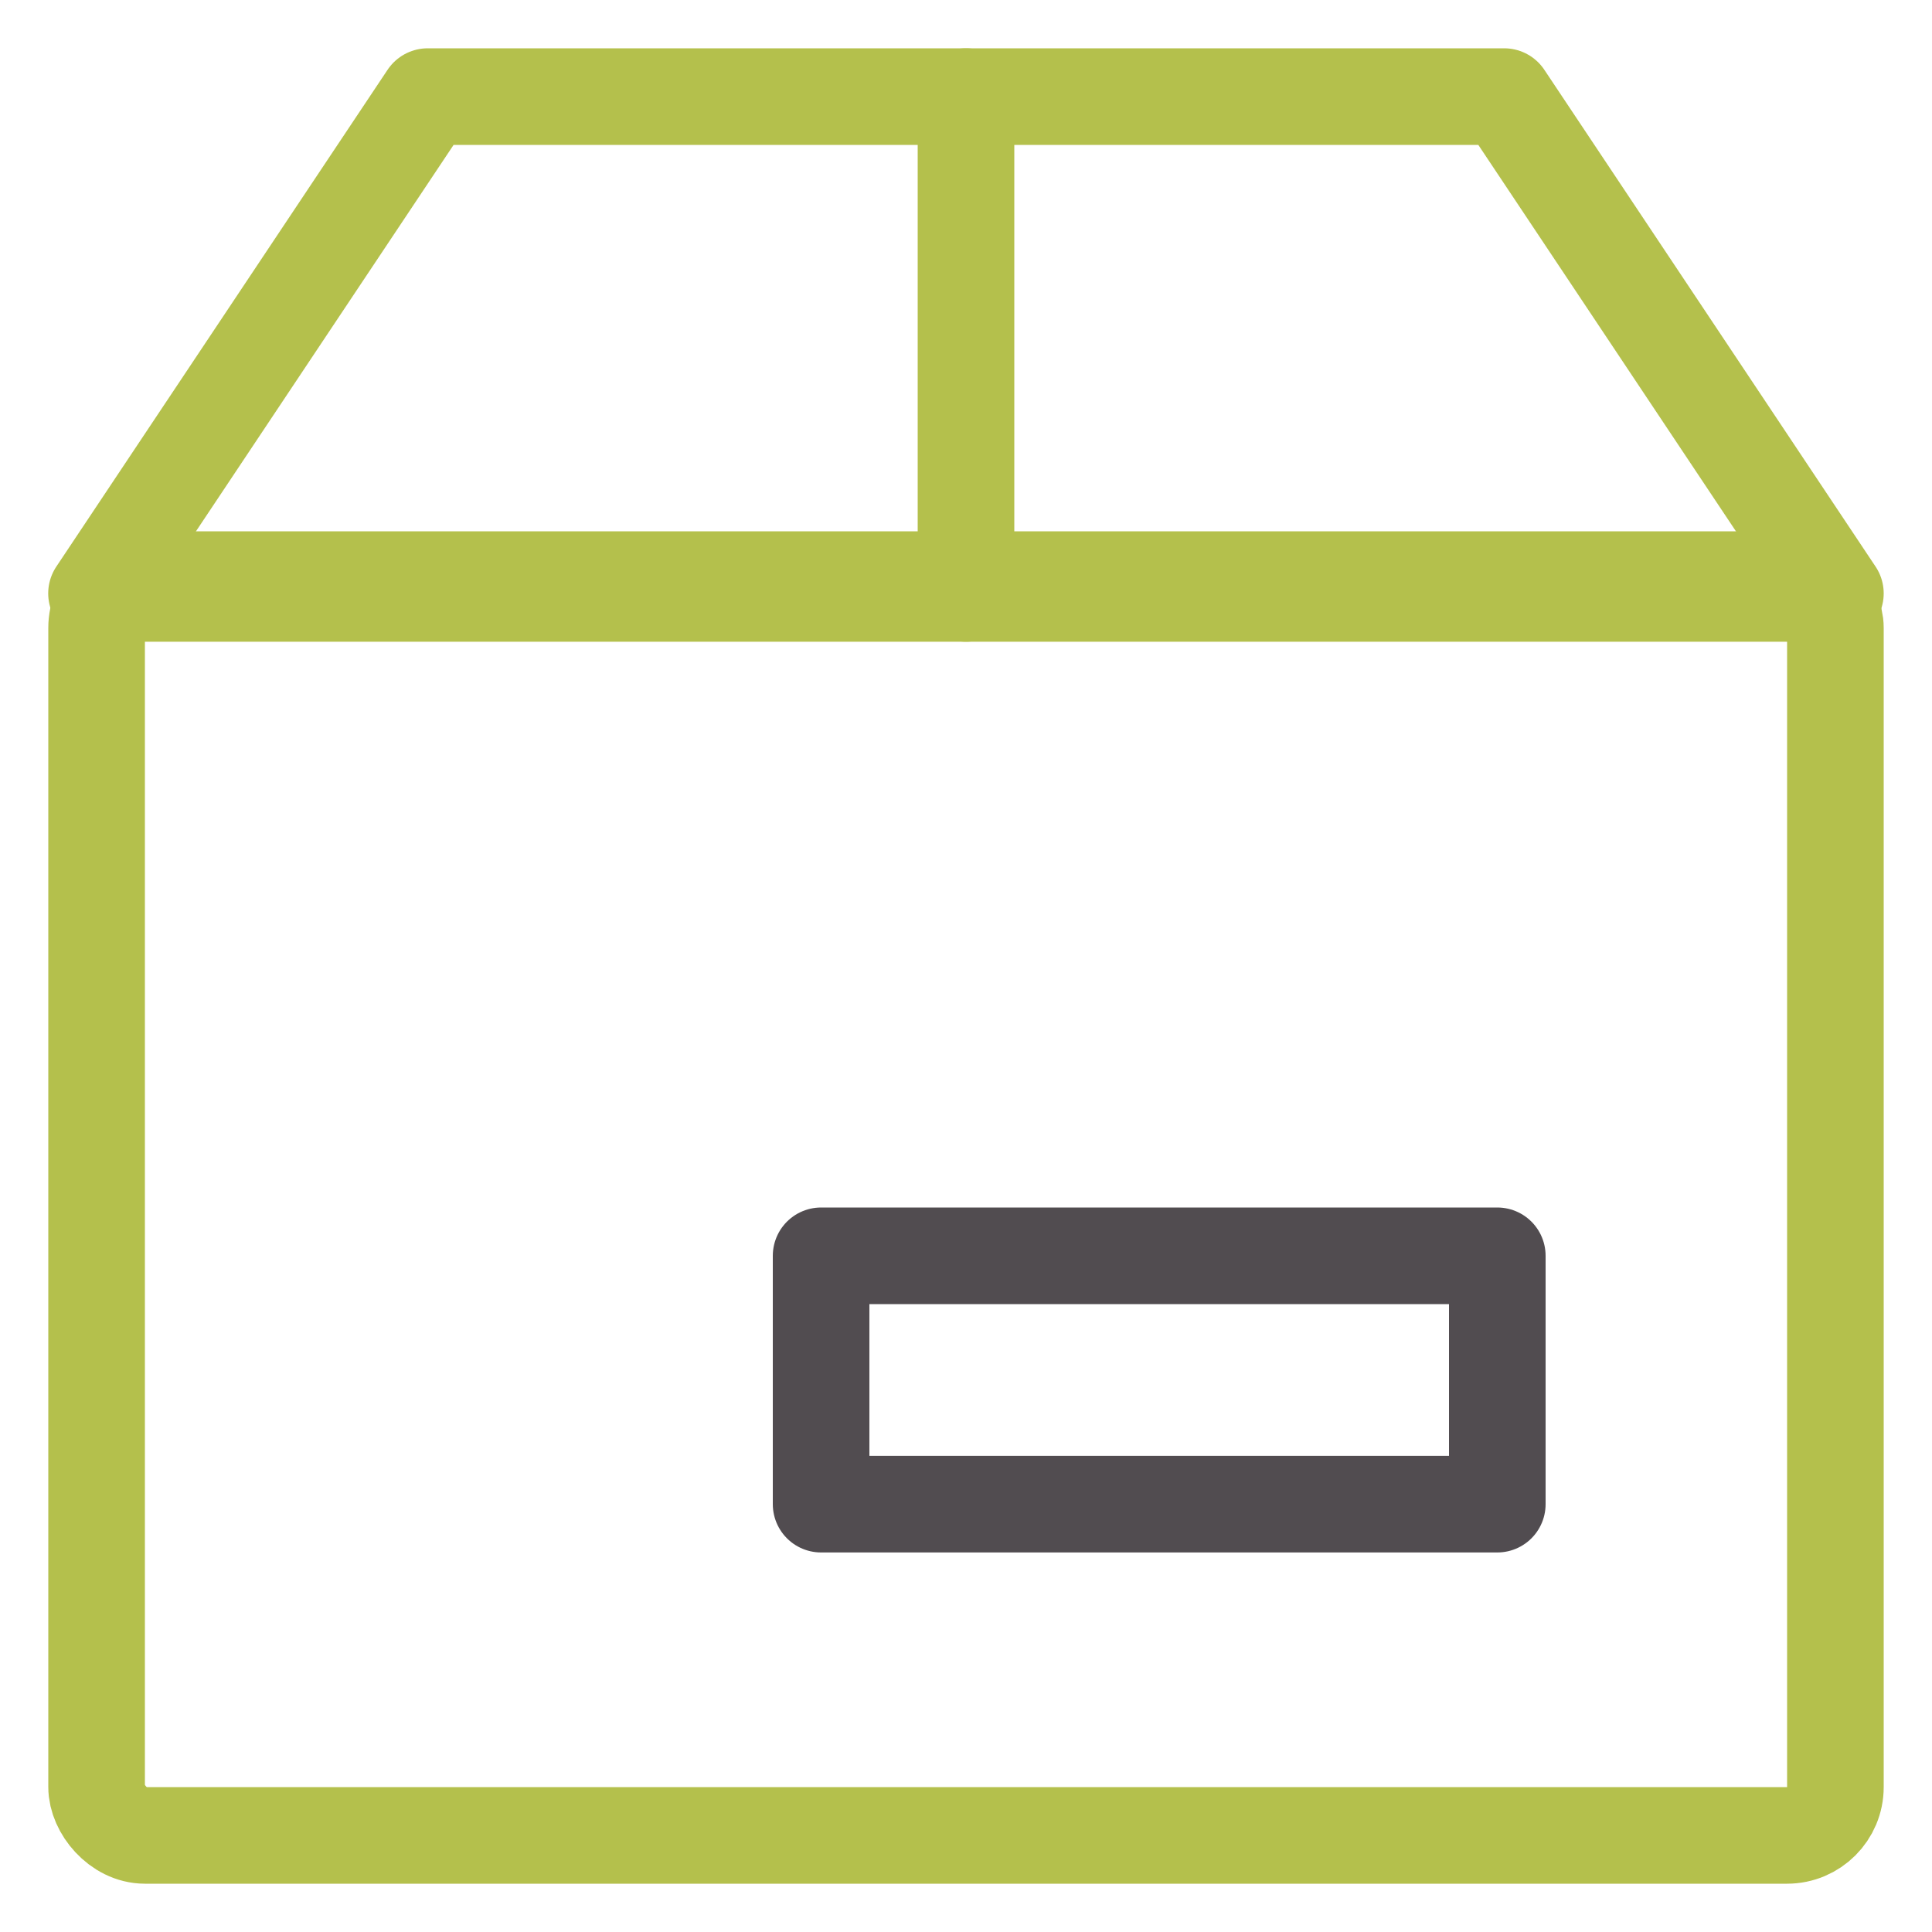
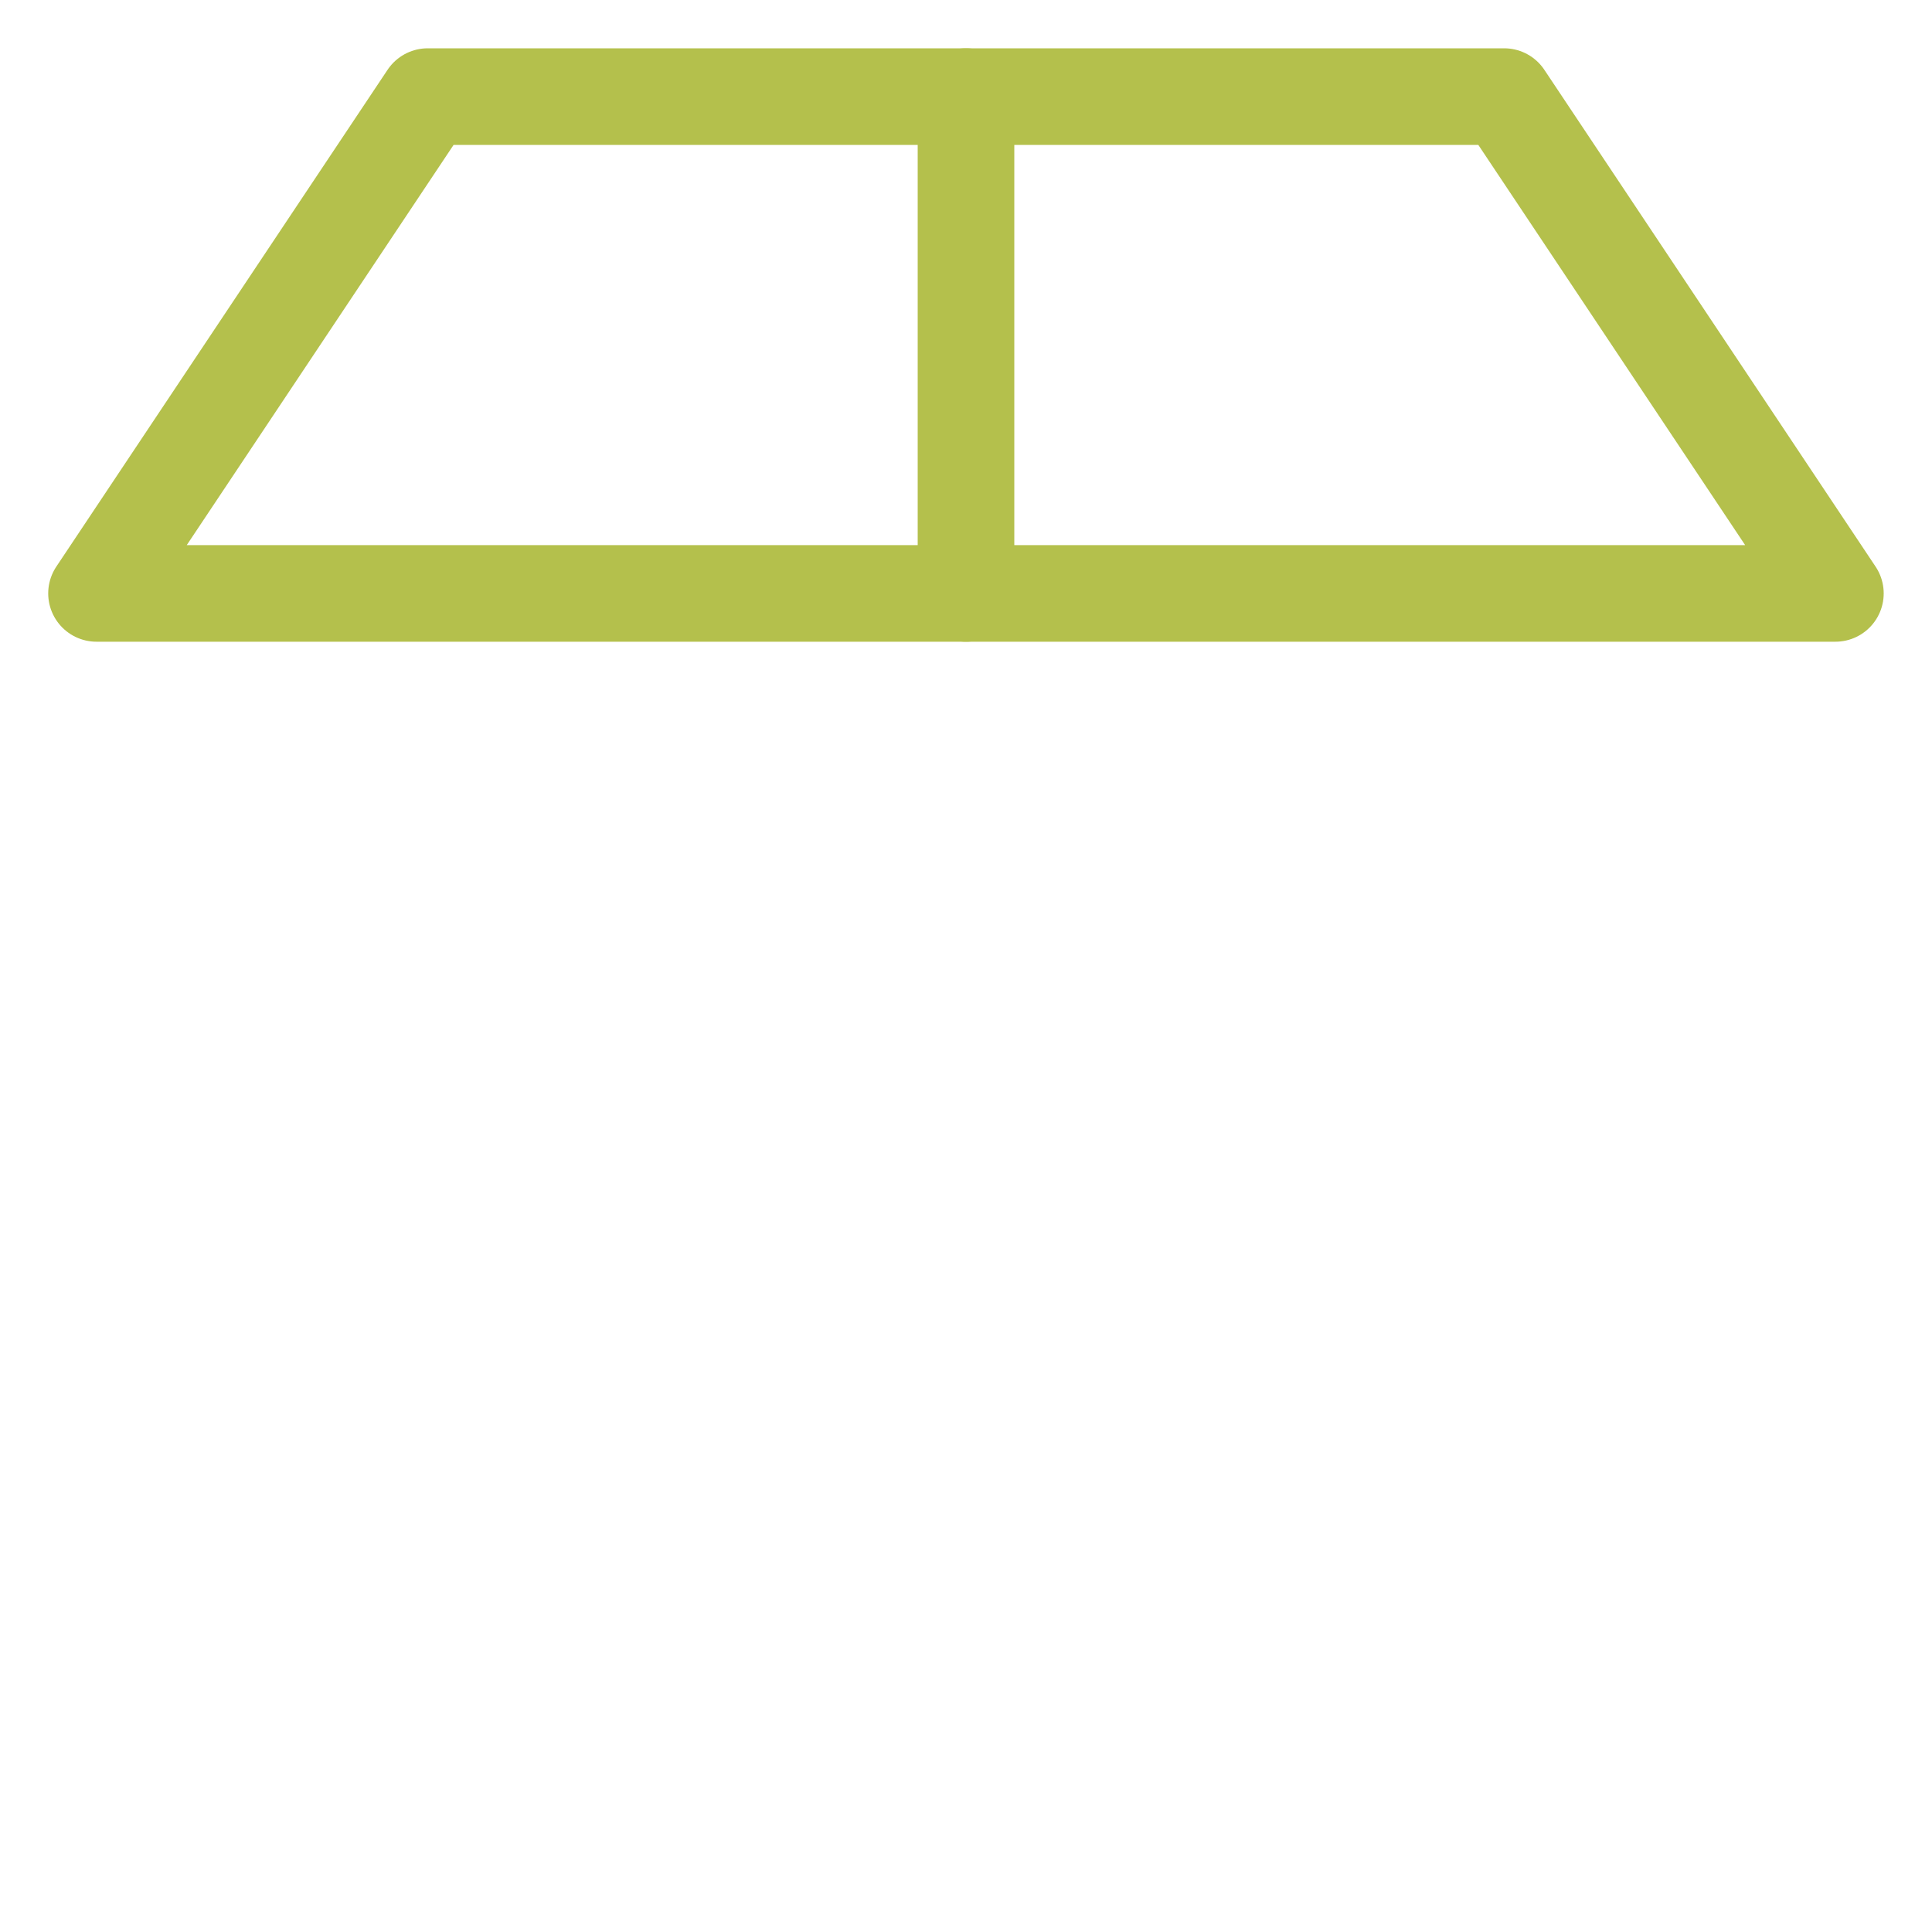
<svg xmlns="http://www.w3.org/2000/svg" height="20" viewBox="0 0 20 20" width="20">
  <g fill="none" fill-rule="evenodd" transform="translate(1 1)">
    <g stroke-linecap="round" stroke-linejoin="round">
      <path d="m18 5.143-3.429-5.143h-11.143l-3.429 5.143z" stroke="#b4c04c" />
-       <path d="m7.5 14.571h7v-2.571h-7z" stroke="#514c50" />
      <path d="m9 5.143v-5.143" stroke="#b4c04c" />
    </g>
-     <rect height="13" rx=".5" stroke="#b4c04c" width="18" y="5" />
  </g>
</svg>